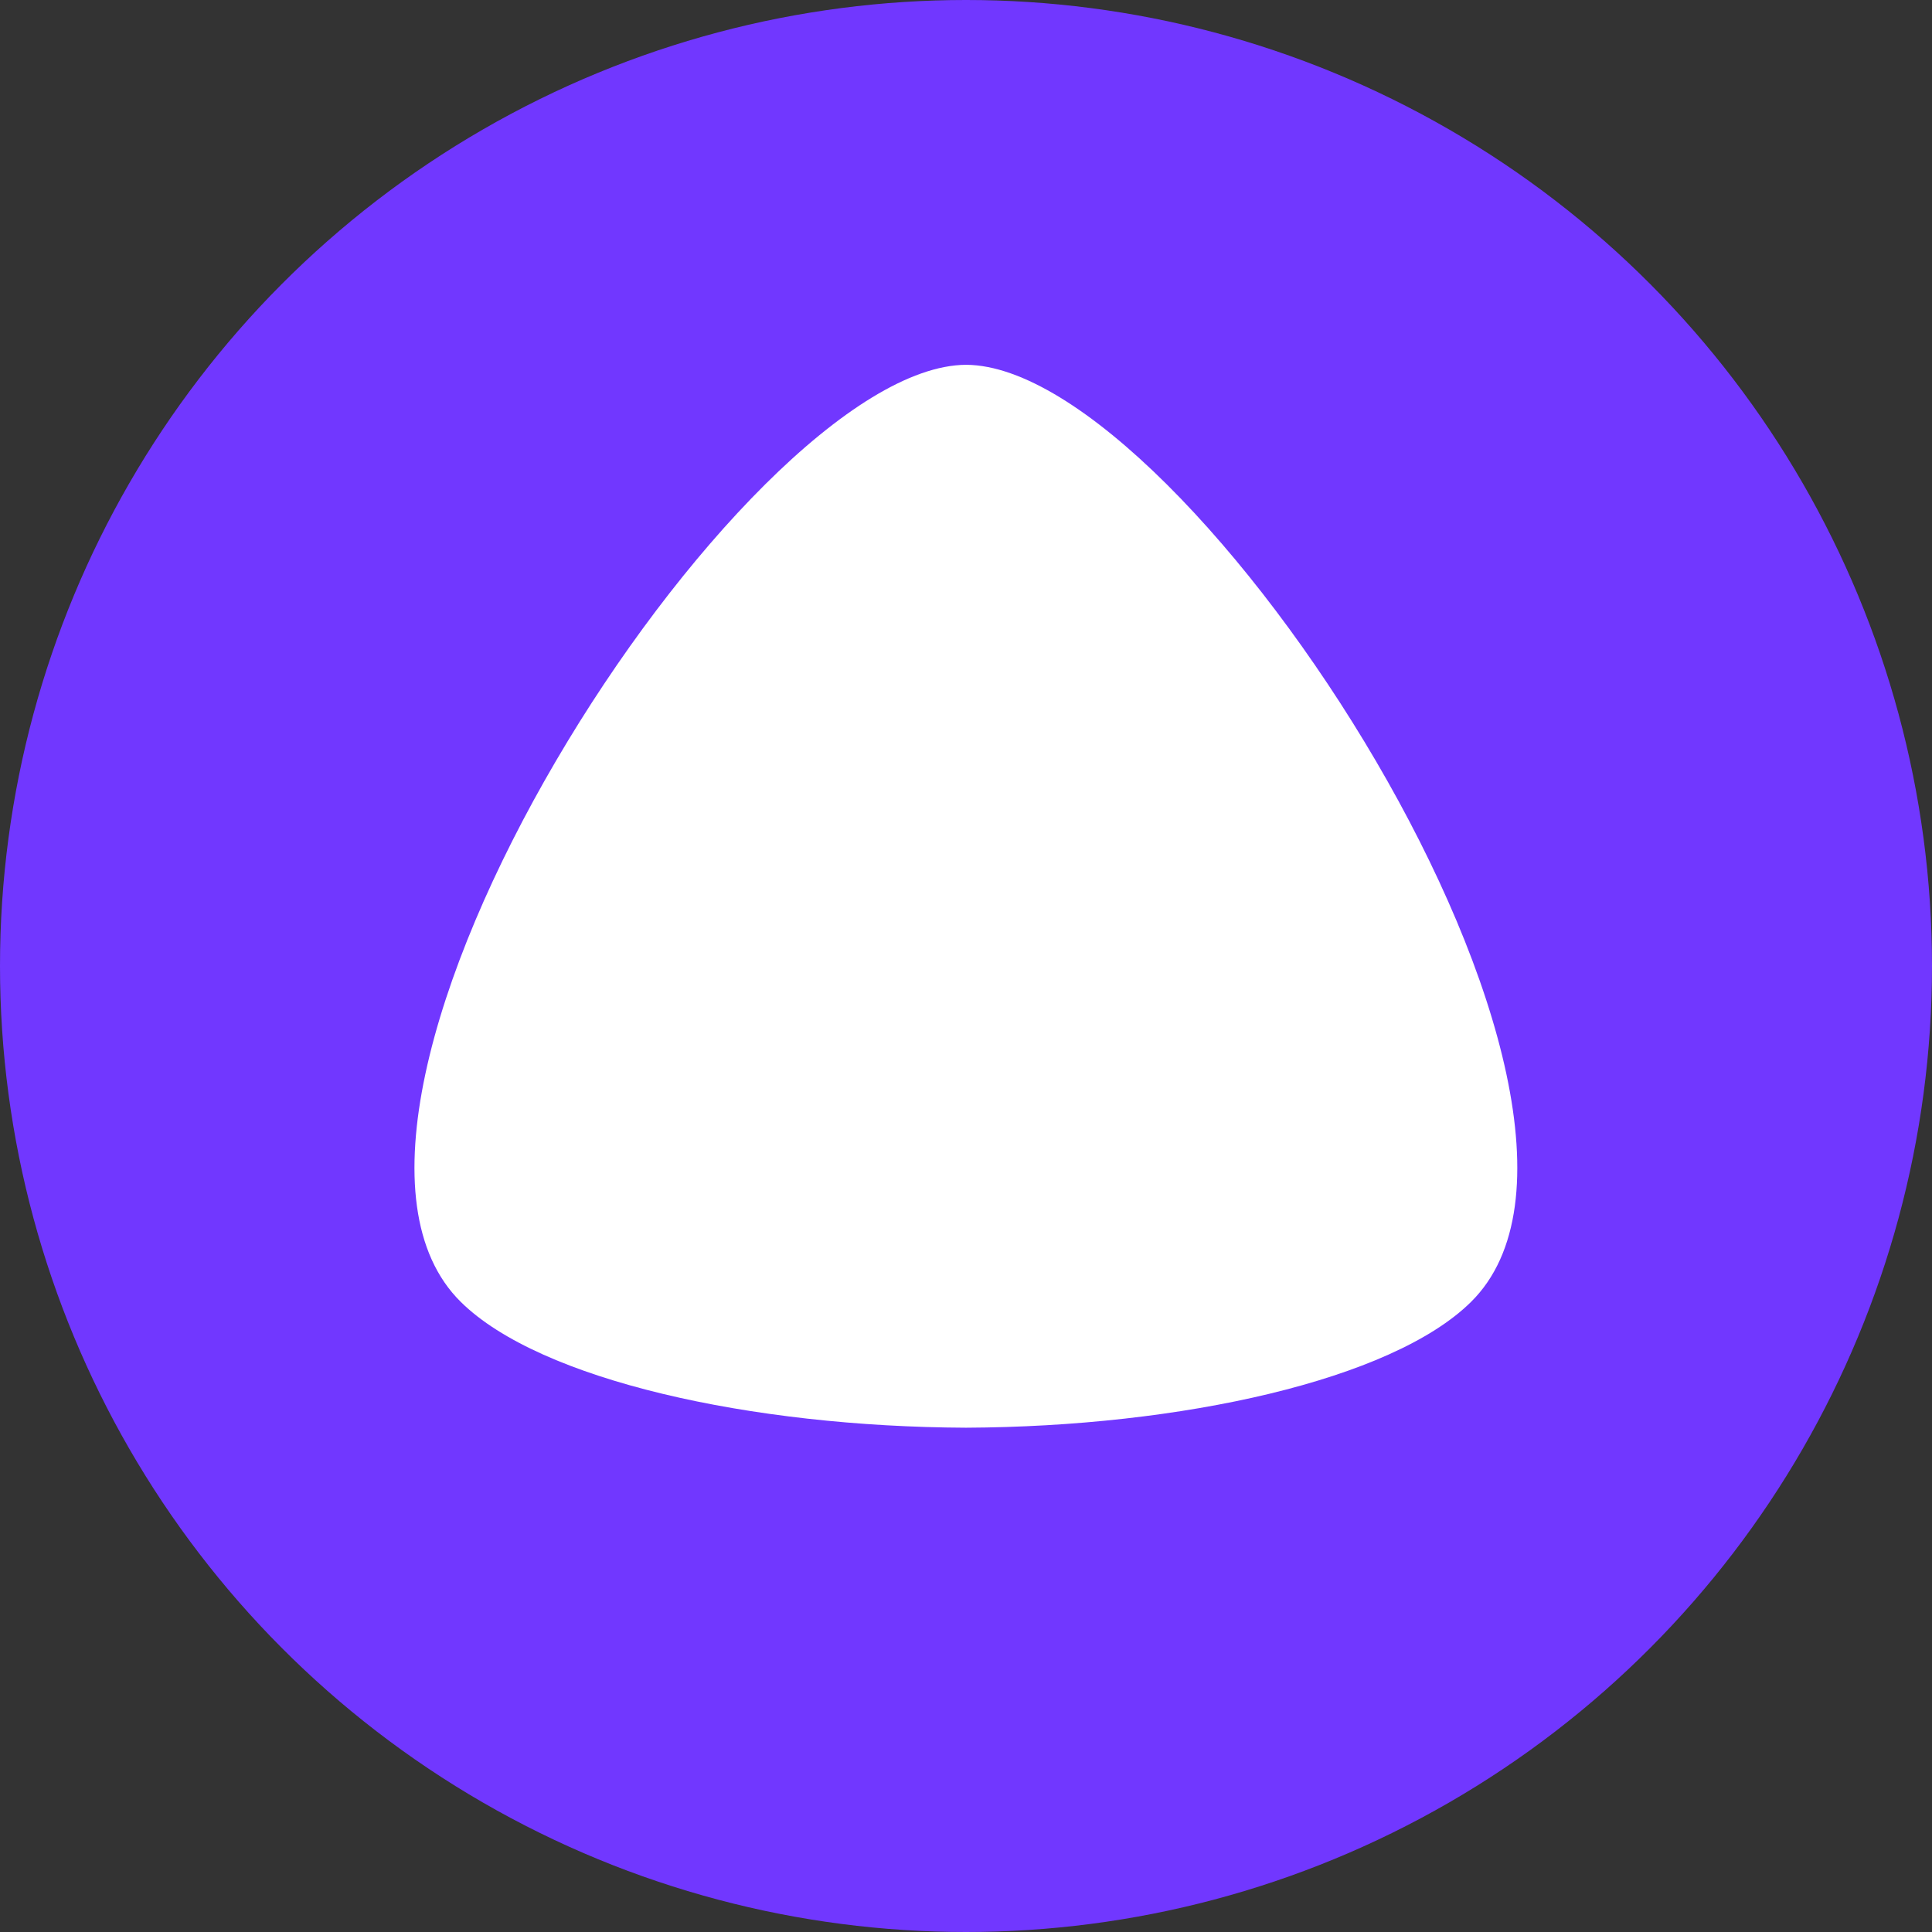
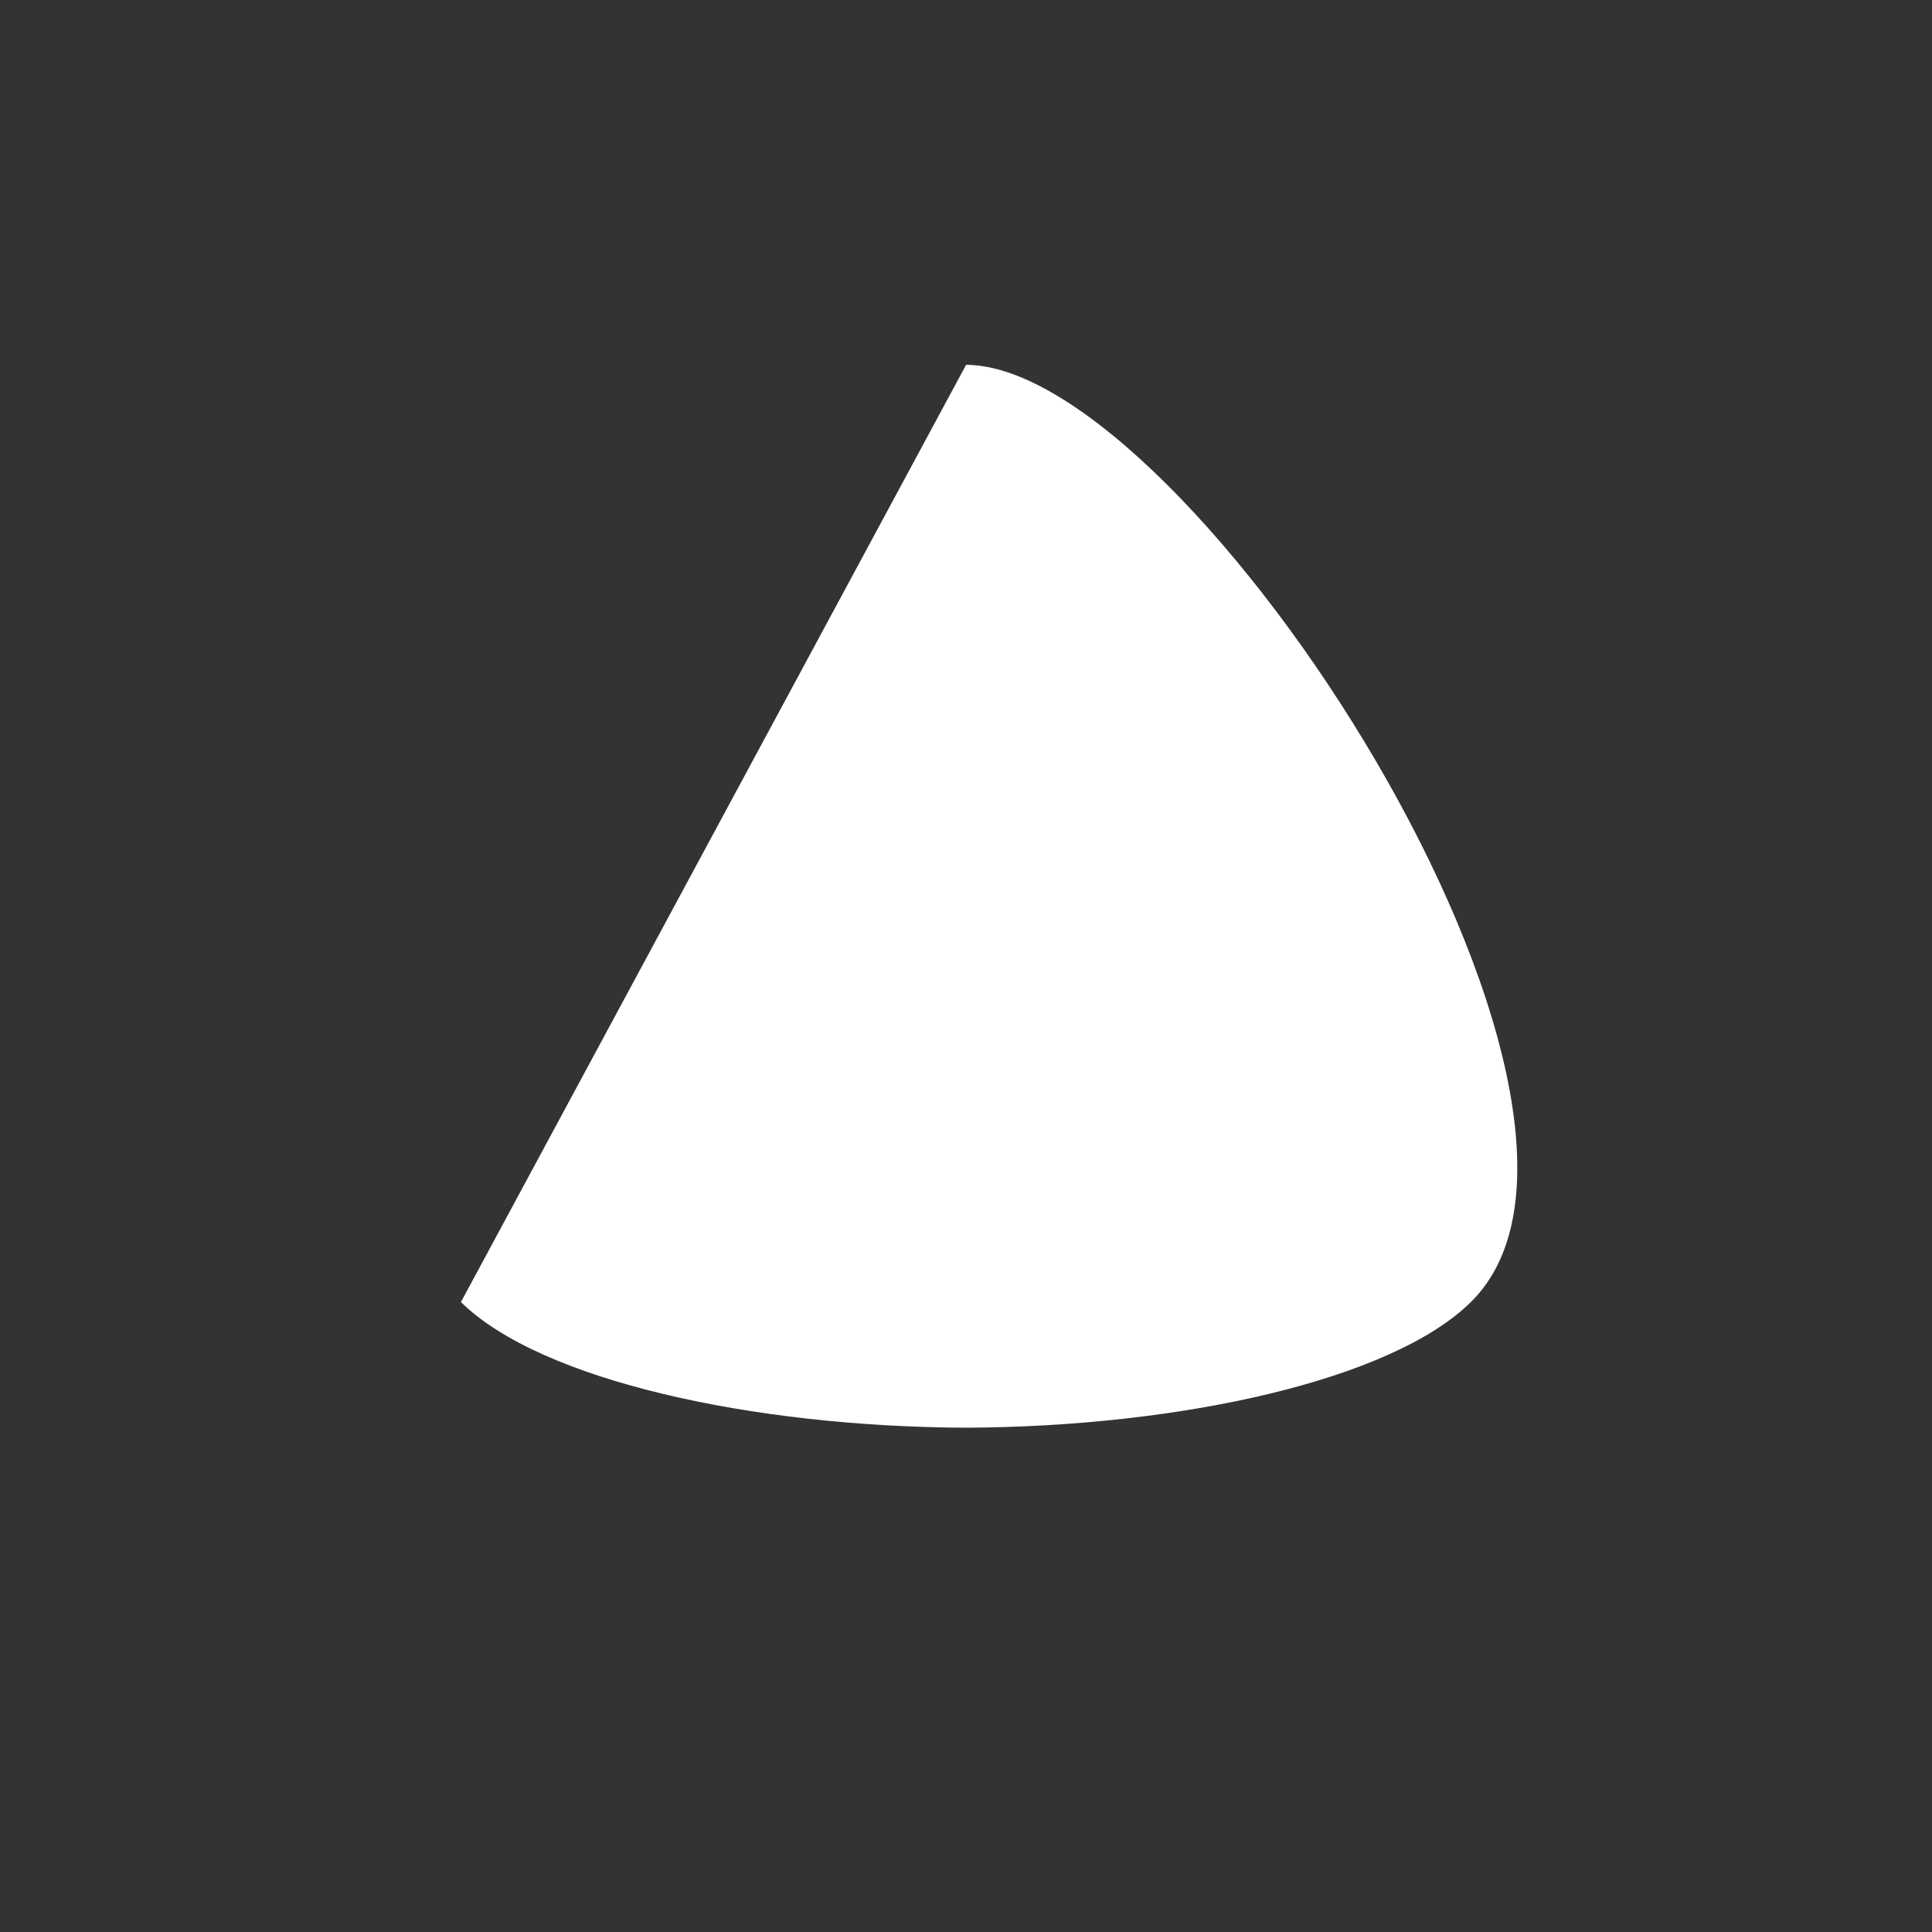
<svg xmlns="http://www.w3.org/2000/svg" width="50" height="50" viewBox="0 0 50 50" fill="none">
  <rect x="0" y="0" width="50" height="50" fill="#333333" stroke="none" />
  <g clip-path="url(#clip0_193_365)">
-     <circle cx="25" cy="25" r="25" fill="#7137FF" />
-     <path d="M11.929 33.697C13.976 35.716 19.433 36.925 24.999 36.949C30.562 36.925 36.019 35.716 38.066 33.697C43.156 28.685 30.785 9.47 25.003 9.441C19.21 9.47 6.835 28.685 11.929 33.697Z" fill="white" />
+     <path d="M11.929 33.697C13.976 35.716 19.433 36.925 24.999 36.949C30.562 36.925 36.019 35.716 38.066 33.697C43.156 28.685 30.785 9.47 25.003 9.441Z" fill="white" />
  </g>
  <defs>
    <clipPath id="clip0_193_365">
      <rect width="50" height="50" fill="white" />
    </clipPath>
  </defs>
</svg>